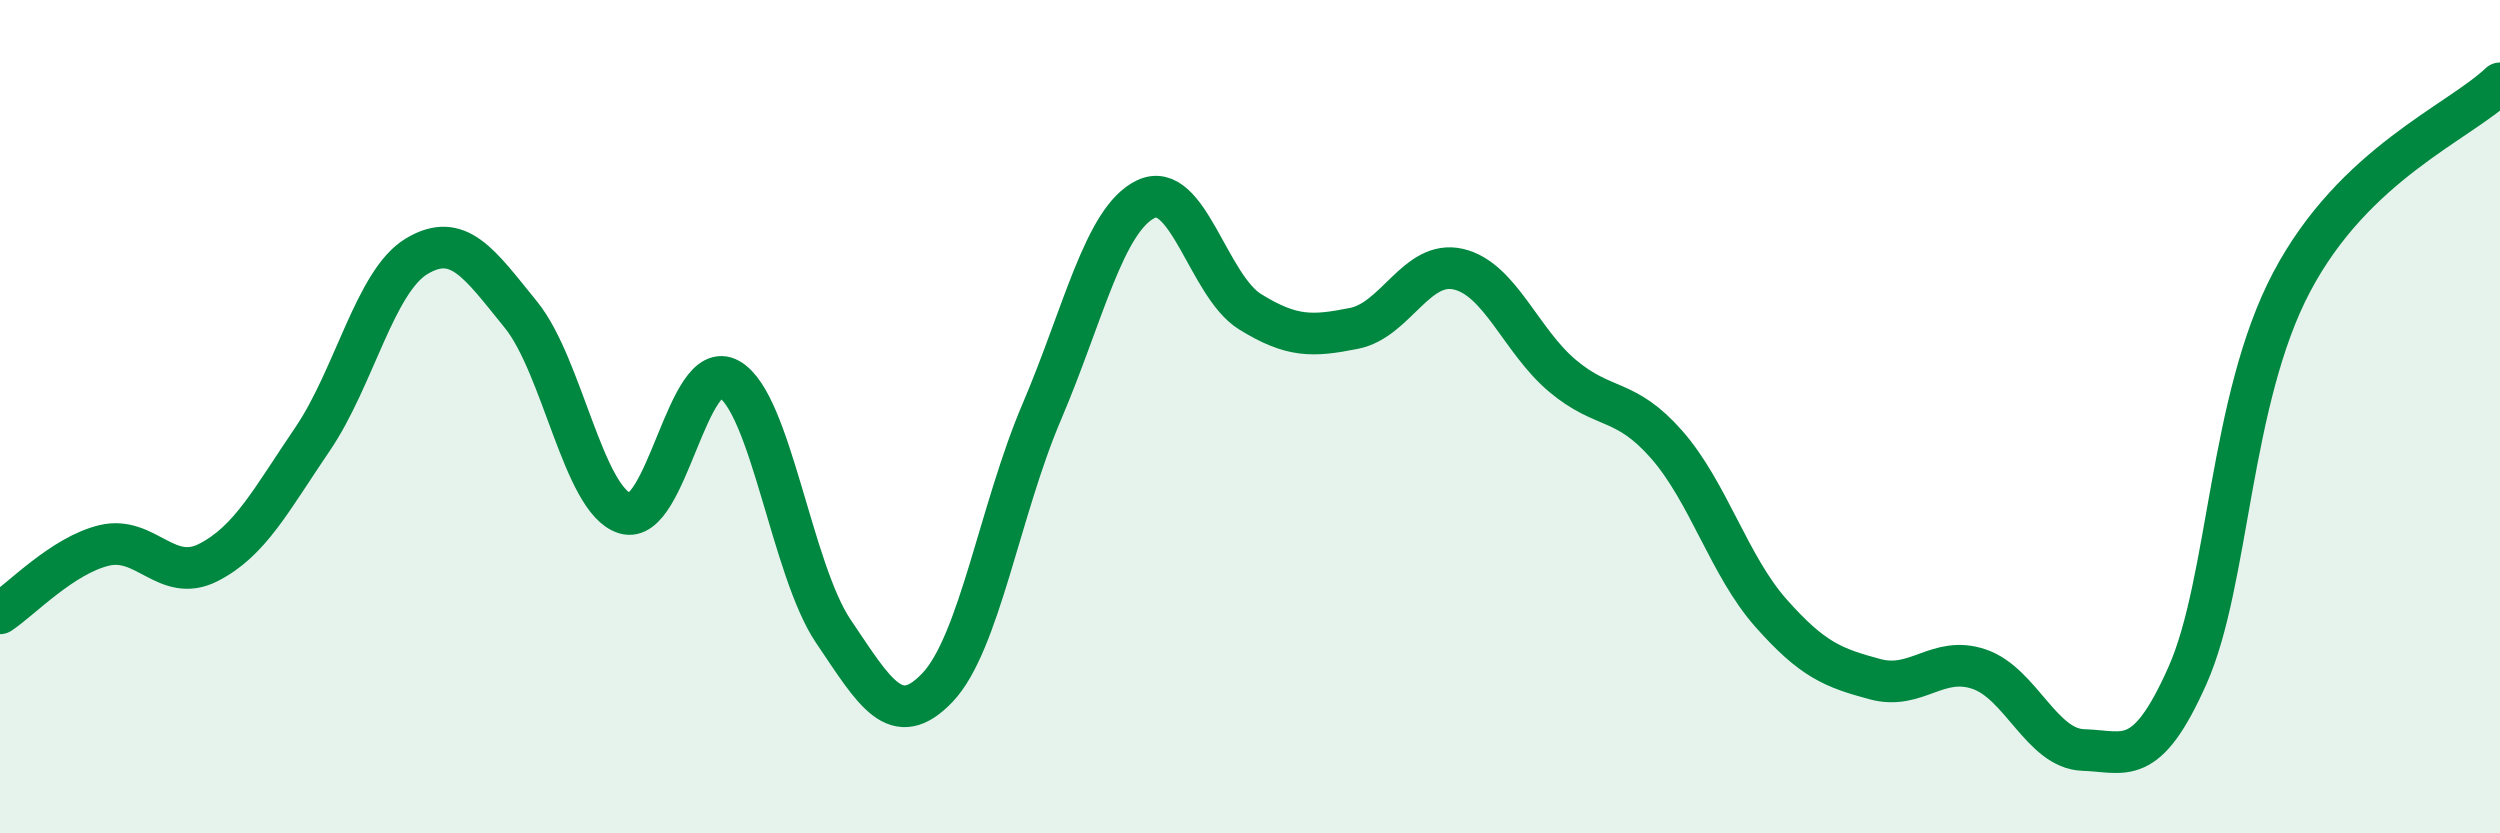
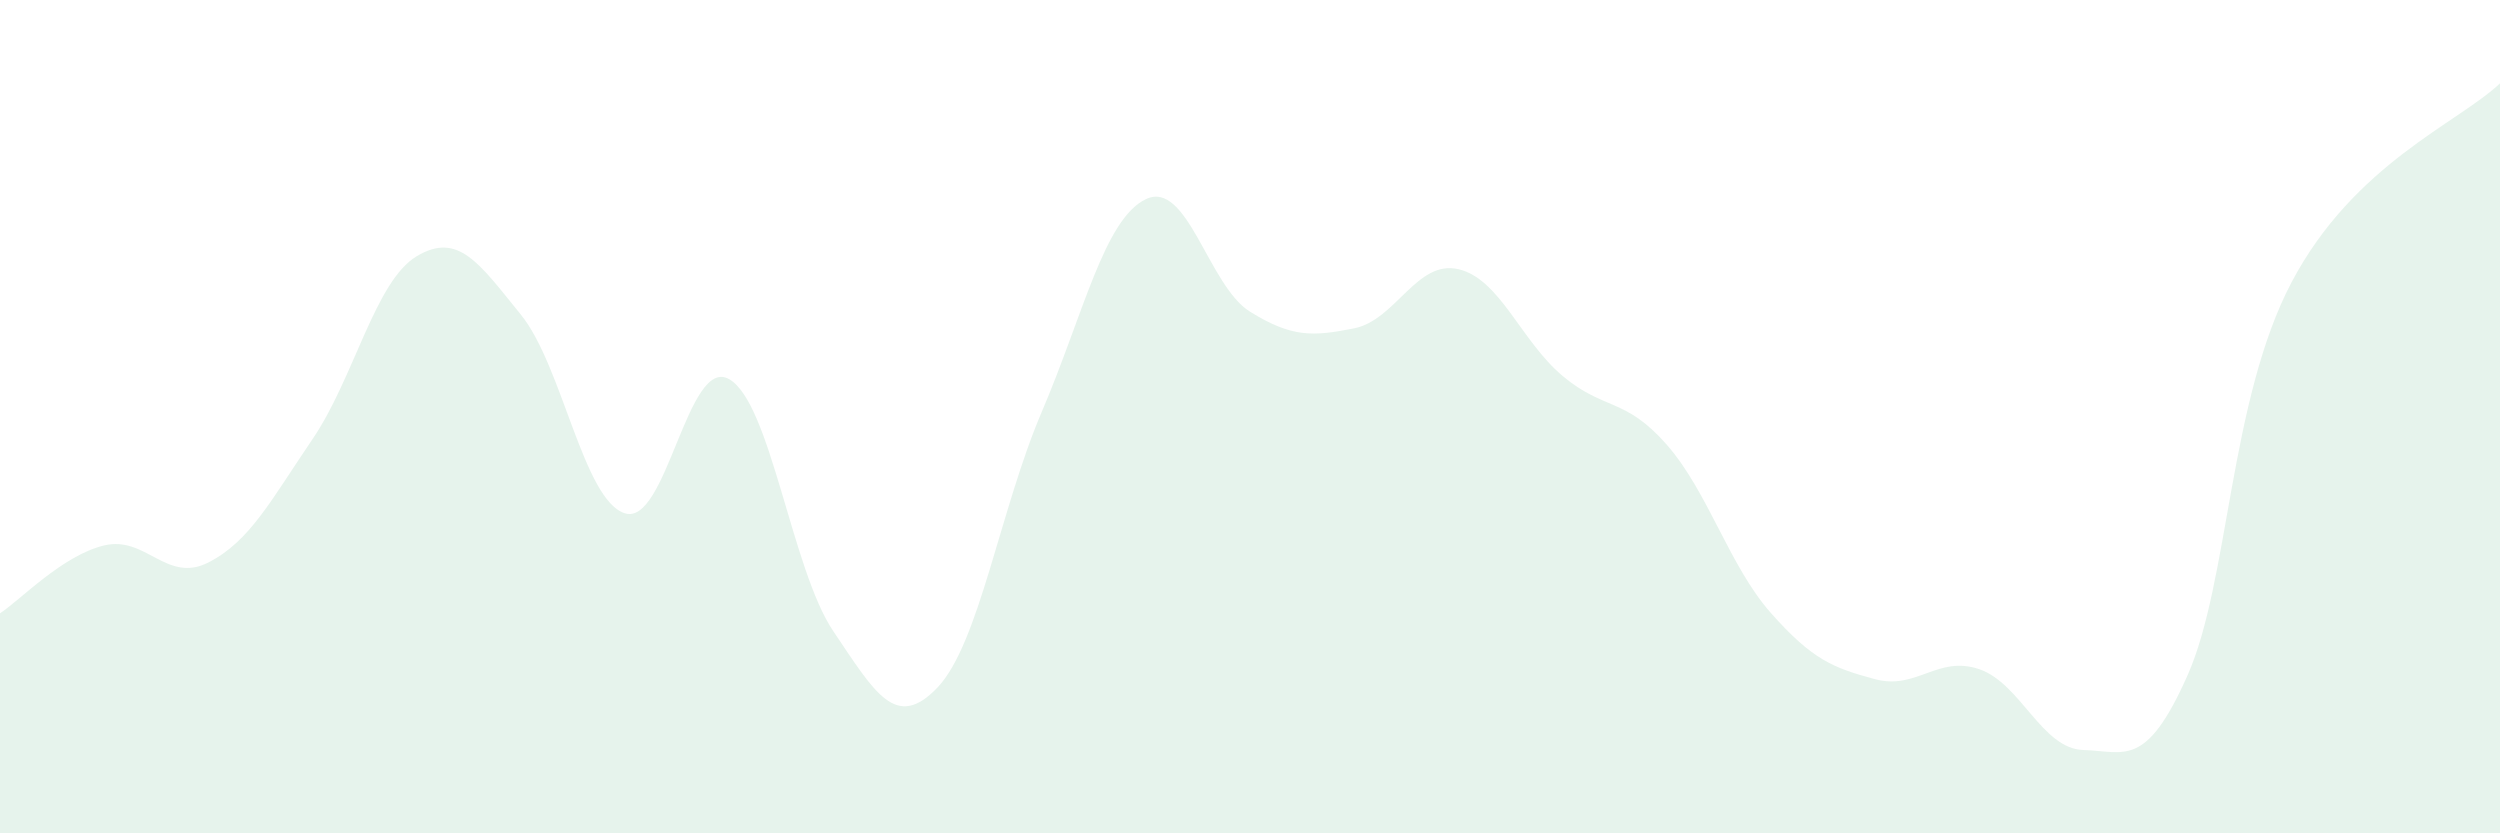
<svg xmlns="http://www.w3.org/2000/svg" width="60" height="20" viewBox="0 0 60 20">
  <path d="M 0,14.72 C 0.5,14.39 1.5,13.33 2.5,13.09 C 3.5,12.85 4,14.01 5,13.5 C 6,12.99 6.5,12.01 7.5,10.54 C 8.5,9.07 9,6.75 10,6.15 C 11,5.55 11.5,6.32 12.5,7.55 C 13.5,8.78 14,12.01 15,12.32 C 16,12.63 16.5,8.53 17.5,9.1 C 18.5,9.67 19,13.67 20,15.15 C 21,16.63 21.5,17.55 22.5,16.5 C 23.5,15.45 24,12.23 25,9.89 C 26,7.55 26.5,5.26 27.5,4.78 C 28.5,4.3 29,6.86 30,7.48 C 31,8.1 31.5,8.08 32.5,7.88 C 33.5,7.68 34,6.23 35,6.46 C 36,6.69 36.5,8.18 37.5,9.02 C 38.5,9.86 39,9.53 40,10.67 C 41,11.81 41.5,13.58 42.5,14.71 C 43.5,15.84 44,16.03 45,16.3 C 46,16.57 46.5,15.72 47.5,16.06 C 48.5,16.4 49,17.97 50,18 C 51,18.03 51.5,18.46 52.5,16.21 C 53.5,13.96 53.5,9.61 55,6.77 C 56.5,3.93 59,2.95 60,2L60 20L0 20Z" fill="#008740" opacity="0.1" stroke-linecap="round" stroke-linejoin="round" />
-   <path d="M 0,14.72 C 0.5,14.39 1.5,13.33 2.5,13.09 C 3.5,12.85 4,14.01 5,13.5 C 6,12.99 6.5,12.01 7.5,10.54 C 8.5,9.07 9,6.75 10,6.15 C 11,5.55 11.5,6.32 12.5,7.55 C 13.5,8.78 14,12.01 15,12.32 C 16,12.63 16.5,8.53 17.5,9.1 C 18.5,9.67 19,13.67 20,15.15 C 21,16.63 21.5,17.55 22.5,16.5 C 23.5,15.45 24,12.23 25,9.89 C 26,7.55 26.5,5.26 27.5,4.78 C 28.5,4.3 29,6.86 30,7.48 C 31,8.1 31.5,8.08 32.5,7.88 C 33.5,7.68 34,6.23 35,6.46 C 36,6.69 36.5,8.18 37.5,9.02 C 38.5,9.86 39,9.53 40,10.67 C 41,11.81 41.5,13.58 42.5,14.71 C 43.5,15.84 44,16.03 45,16.3 C 46,16.57 46.5,15.72 47.5,16.06 C 48.5,16.4 49,17.97 50,18 C 51,18.03 51.5,18.46 52.5,16.21 C 53.5,13.96 53.5,9.61 55,6.77 C 56.5,3.93 59,2.95 60,2" stroke="#008740" stroke-width="1" fill="none" stroke-linecap="round" stroke-linejoin="round" />
</svg>